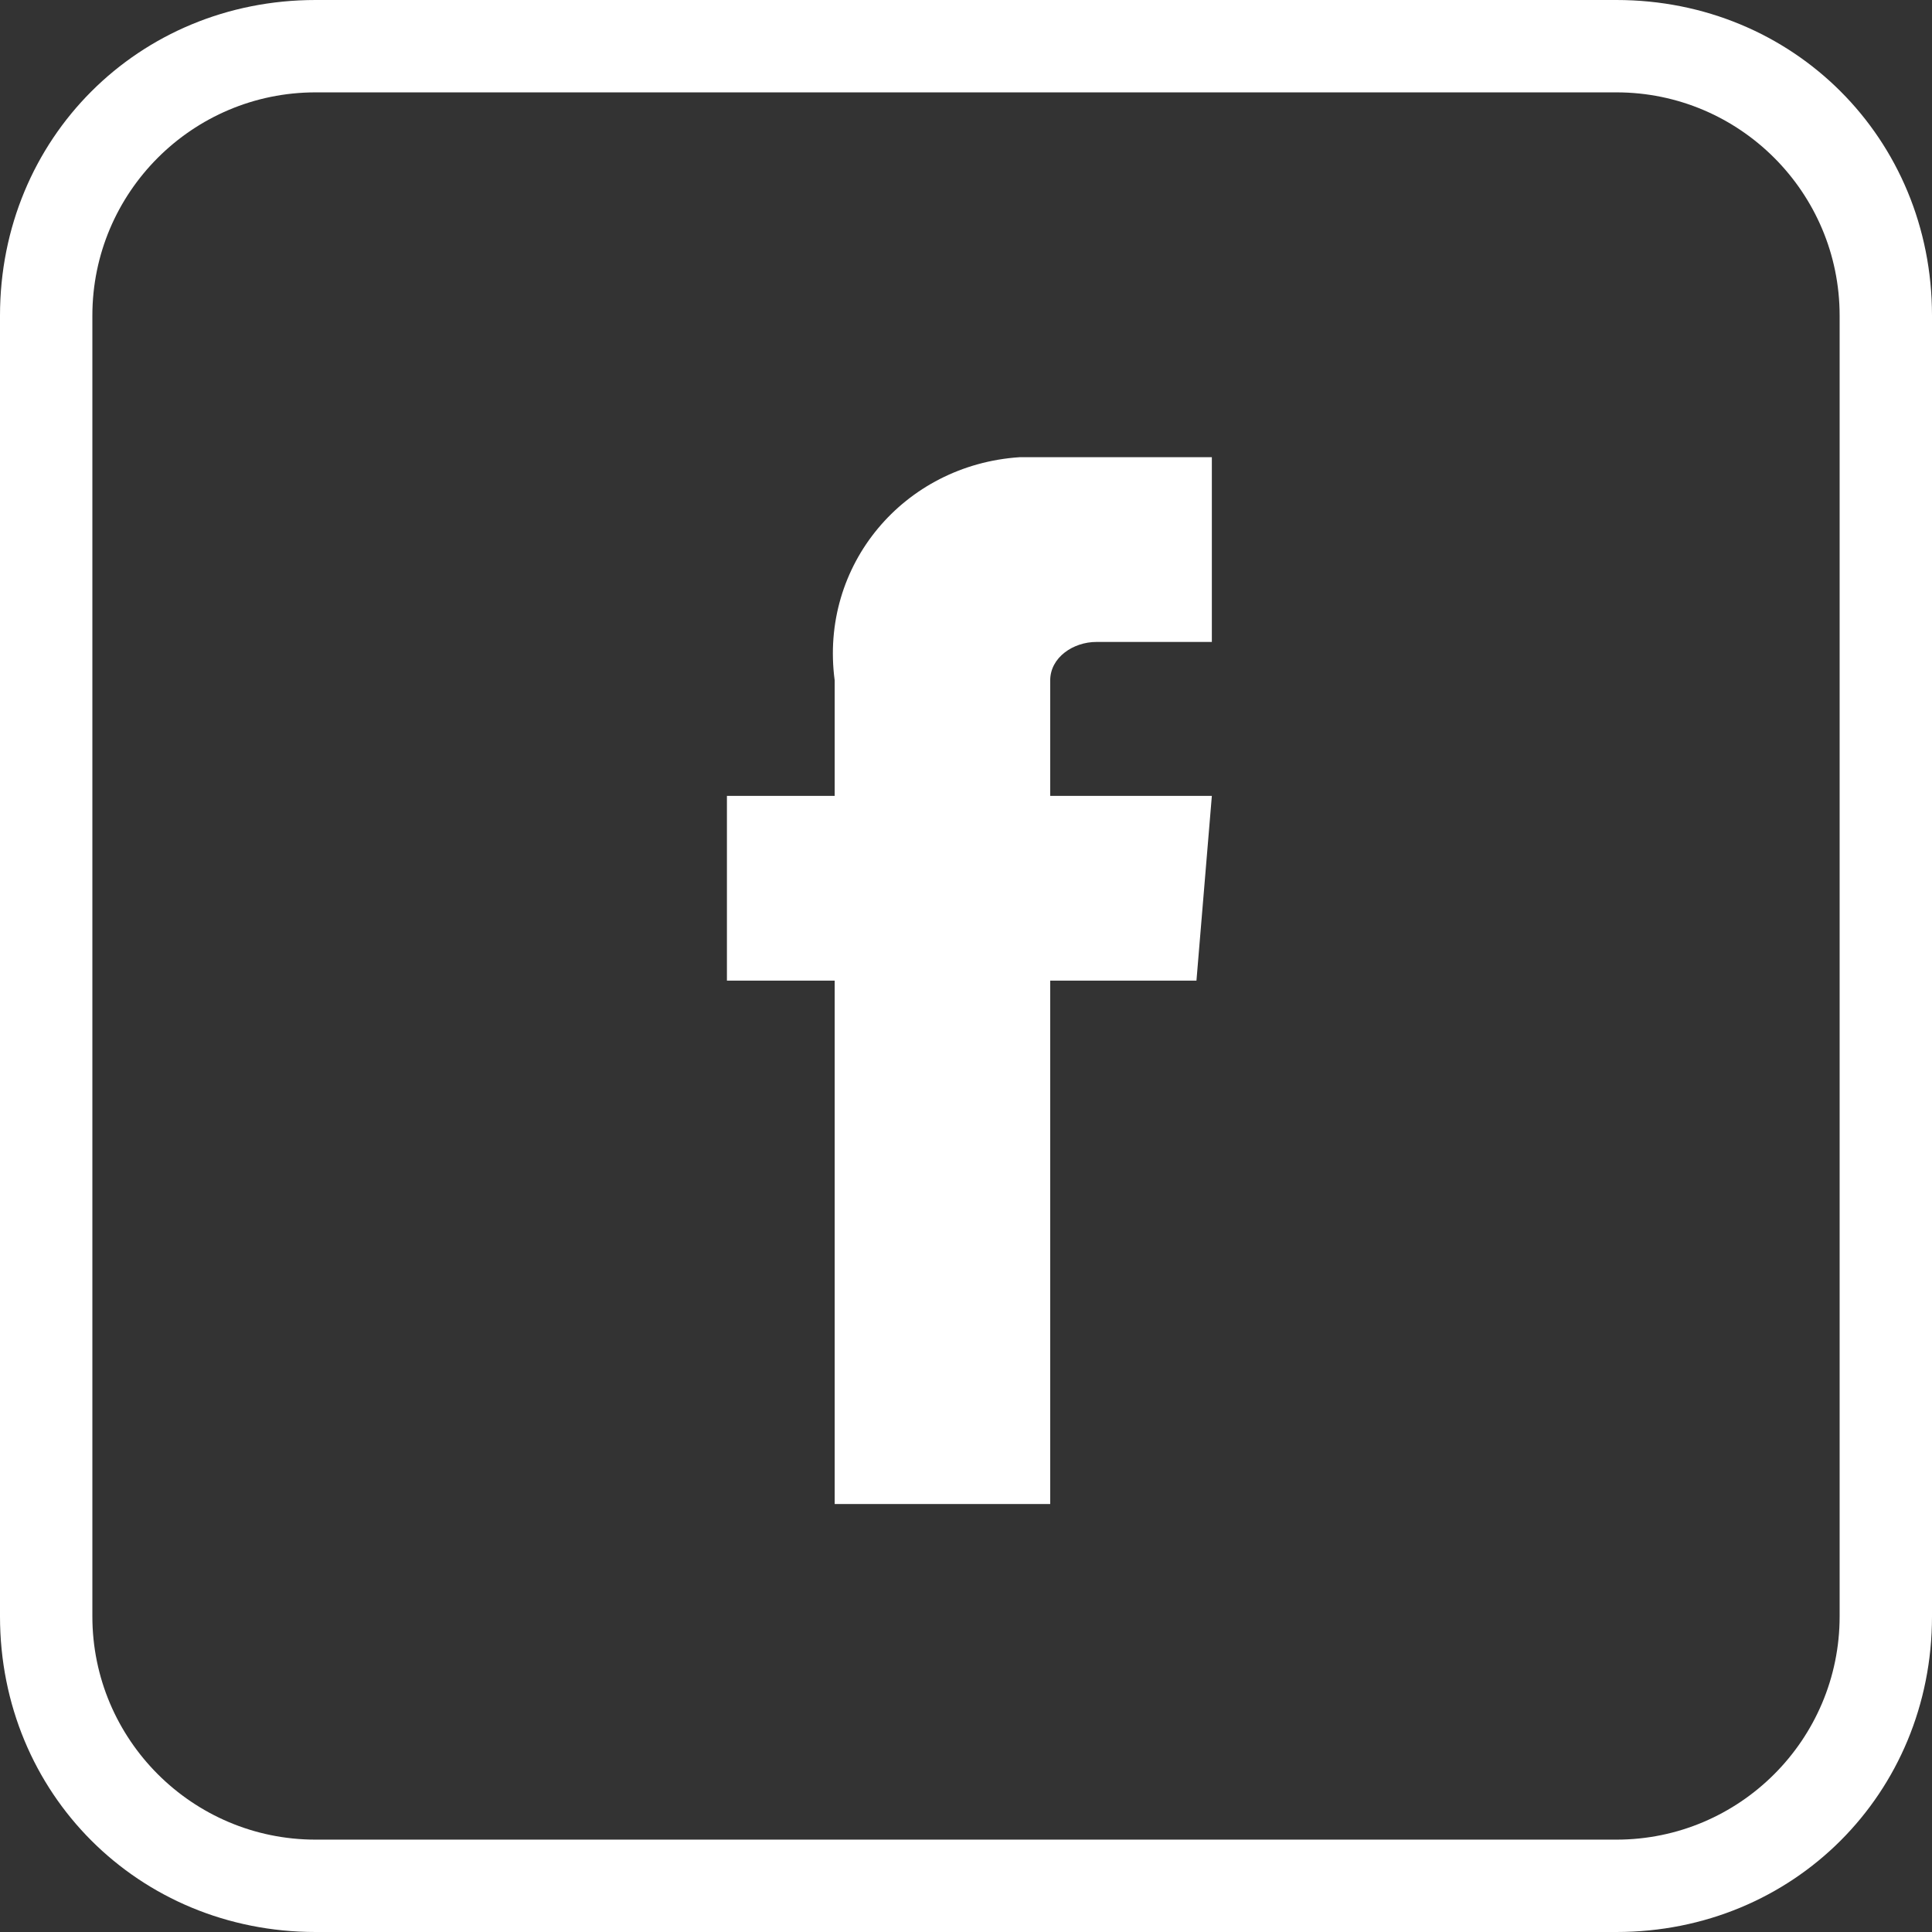
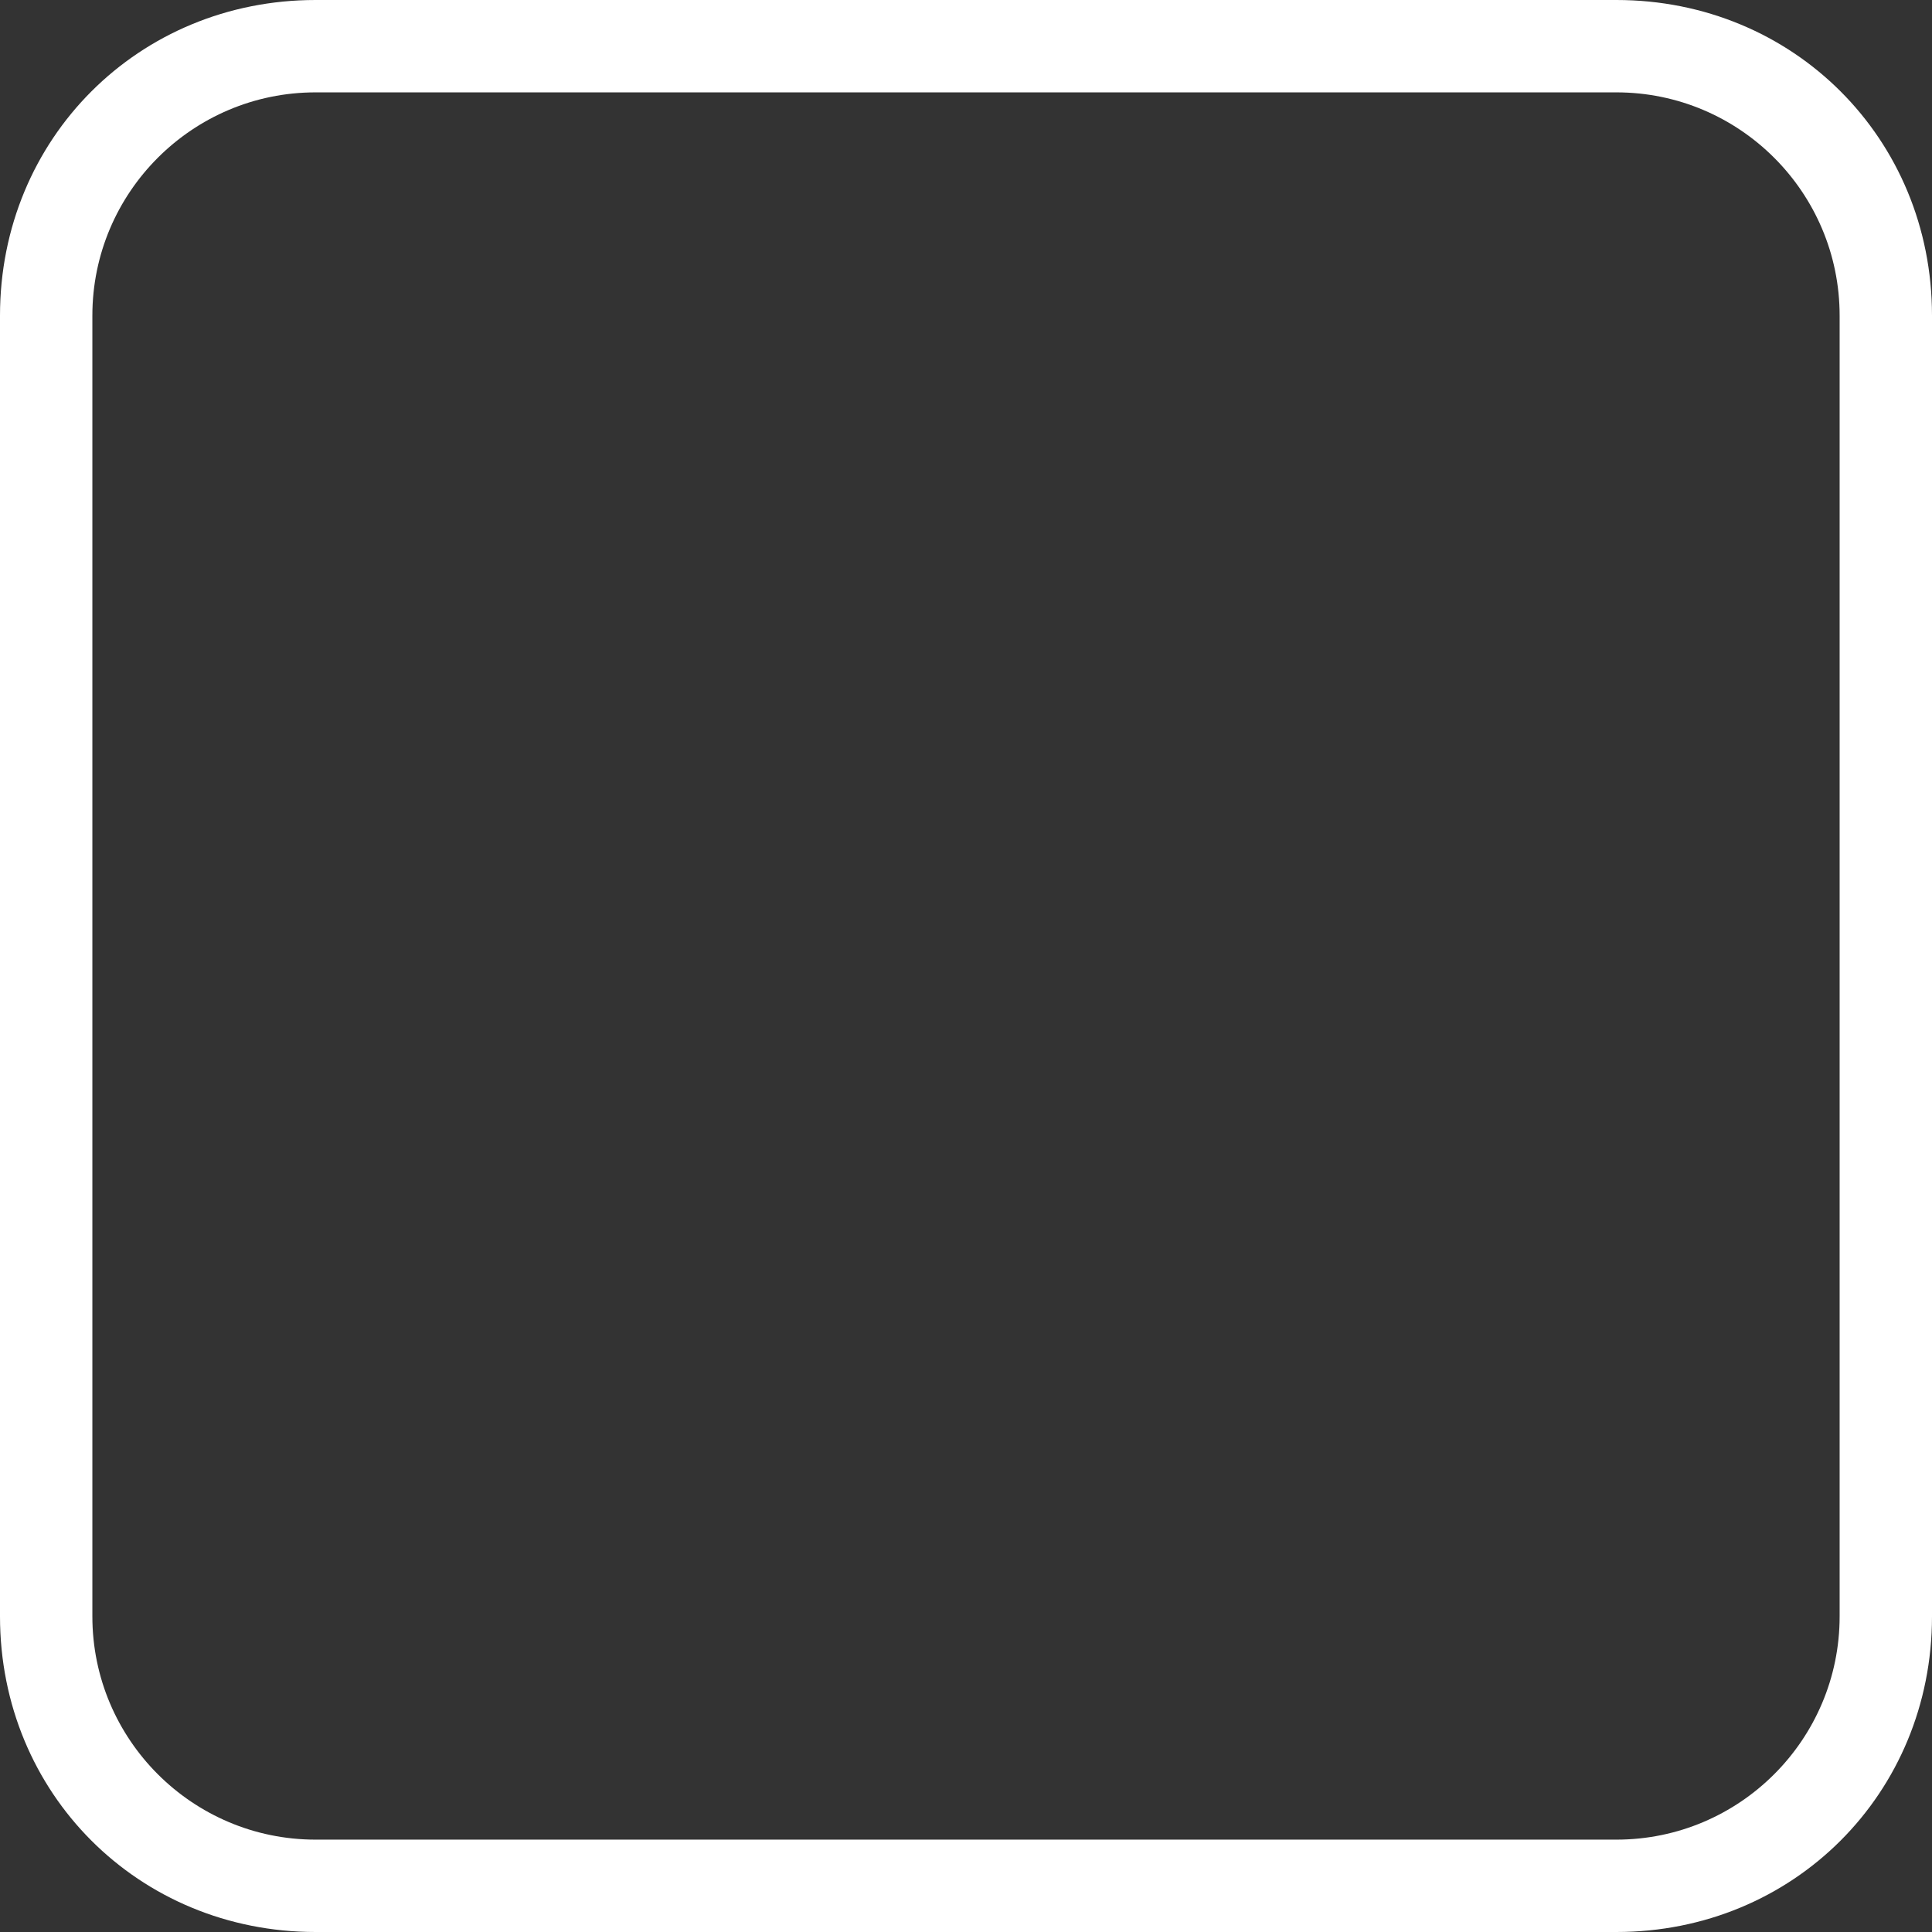
<svg xmlns="http://www.w3.org/2000/svg" version="1.1" id="Capa_1" x="0px" y="0px" viewBox="0 0 25.1 25.1" style="enable-background:new 0 0 25.1 25.1;" xml:space="preserve">
  <rect x="0" y="0" width="25.1" height="25.1" fill="#333333" stroke="none" />
  <style type="text/css">
	.st0{fill:#FFFFFF;}
</style>
  <g>
    <path class="st0" d="M21,25.1H4.1C1.8,25.1,0,23.3,0,21V4.1C0,1.8,1.8,0,4.1,0H21c2.3,0,4.1,1.8,4.1,4.1V21   C25.1,23.3,23.3,25.1,21,25.1z M4.1,1.2c-1.6,0-2.9,1.3-2.9,2.9V21c0,1.6,1.3,2.9,2.9,2.9H21c1.6,0,2.9-1.3,2.9-2.9V4.1   c0-1.6-1.3-2.9-2.9-2.9L4.1,1.2z" />
  </g>
  <g transform="translate(9.444 5.94)">
-     <path class="st0" d="M6.1,6.8H4.2v6.8H1.4V6.8H0V4.4h1.4V2.9C1.2,1.4,2.3,0.1,3.8,0c0.1,0,0.3,0,0.4,0h2.1v2.4H4.8   c-0.3,0-0.6,0.2-0.6,0.5c0,0,0,0.1,0,0.1v1.4h2.1L6.1,6.8z" />
-   </g>
+     </g>
  <g transform="translate(15.563 12.771)">
    <path class="st0" d="M0,0" />
  </g>
</svg>